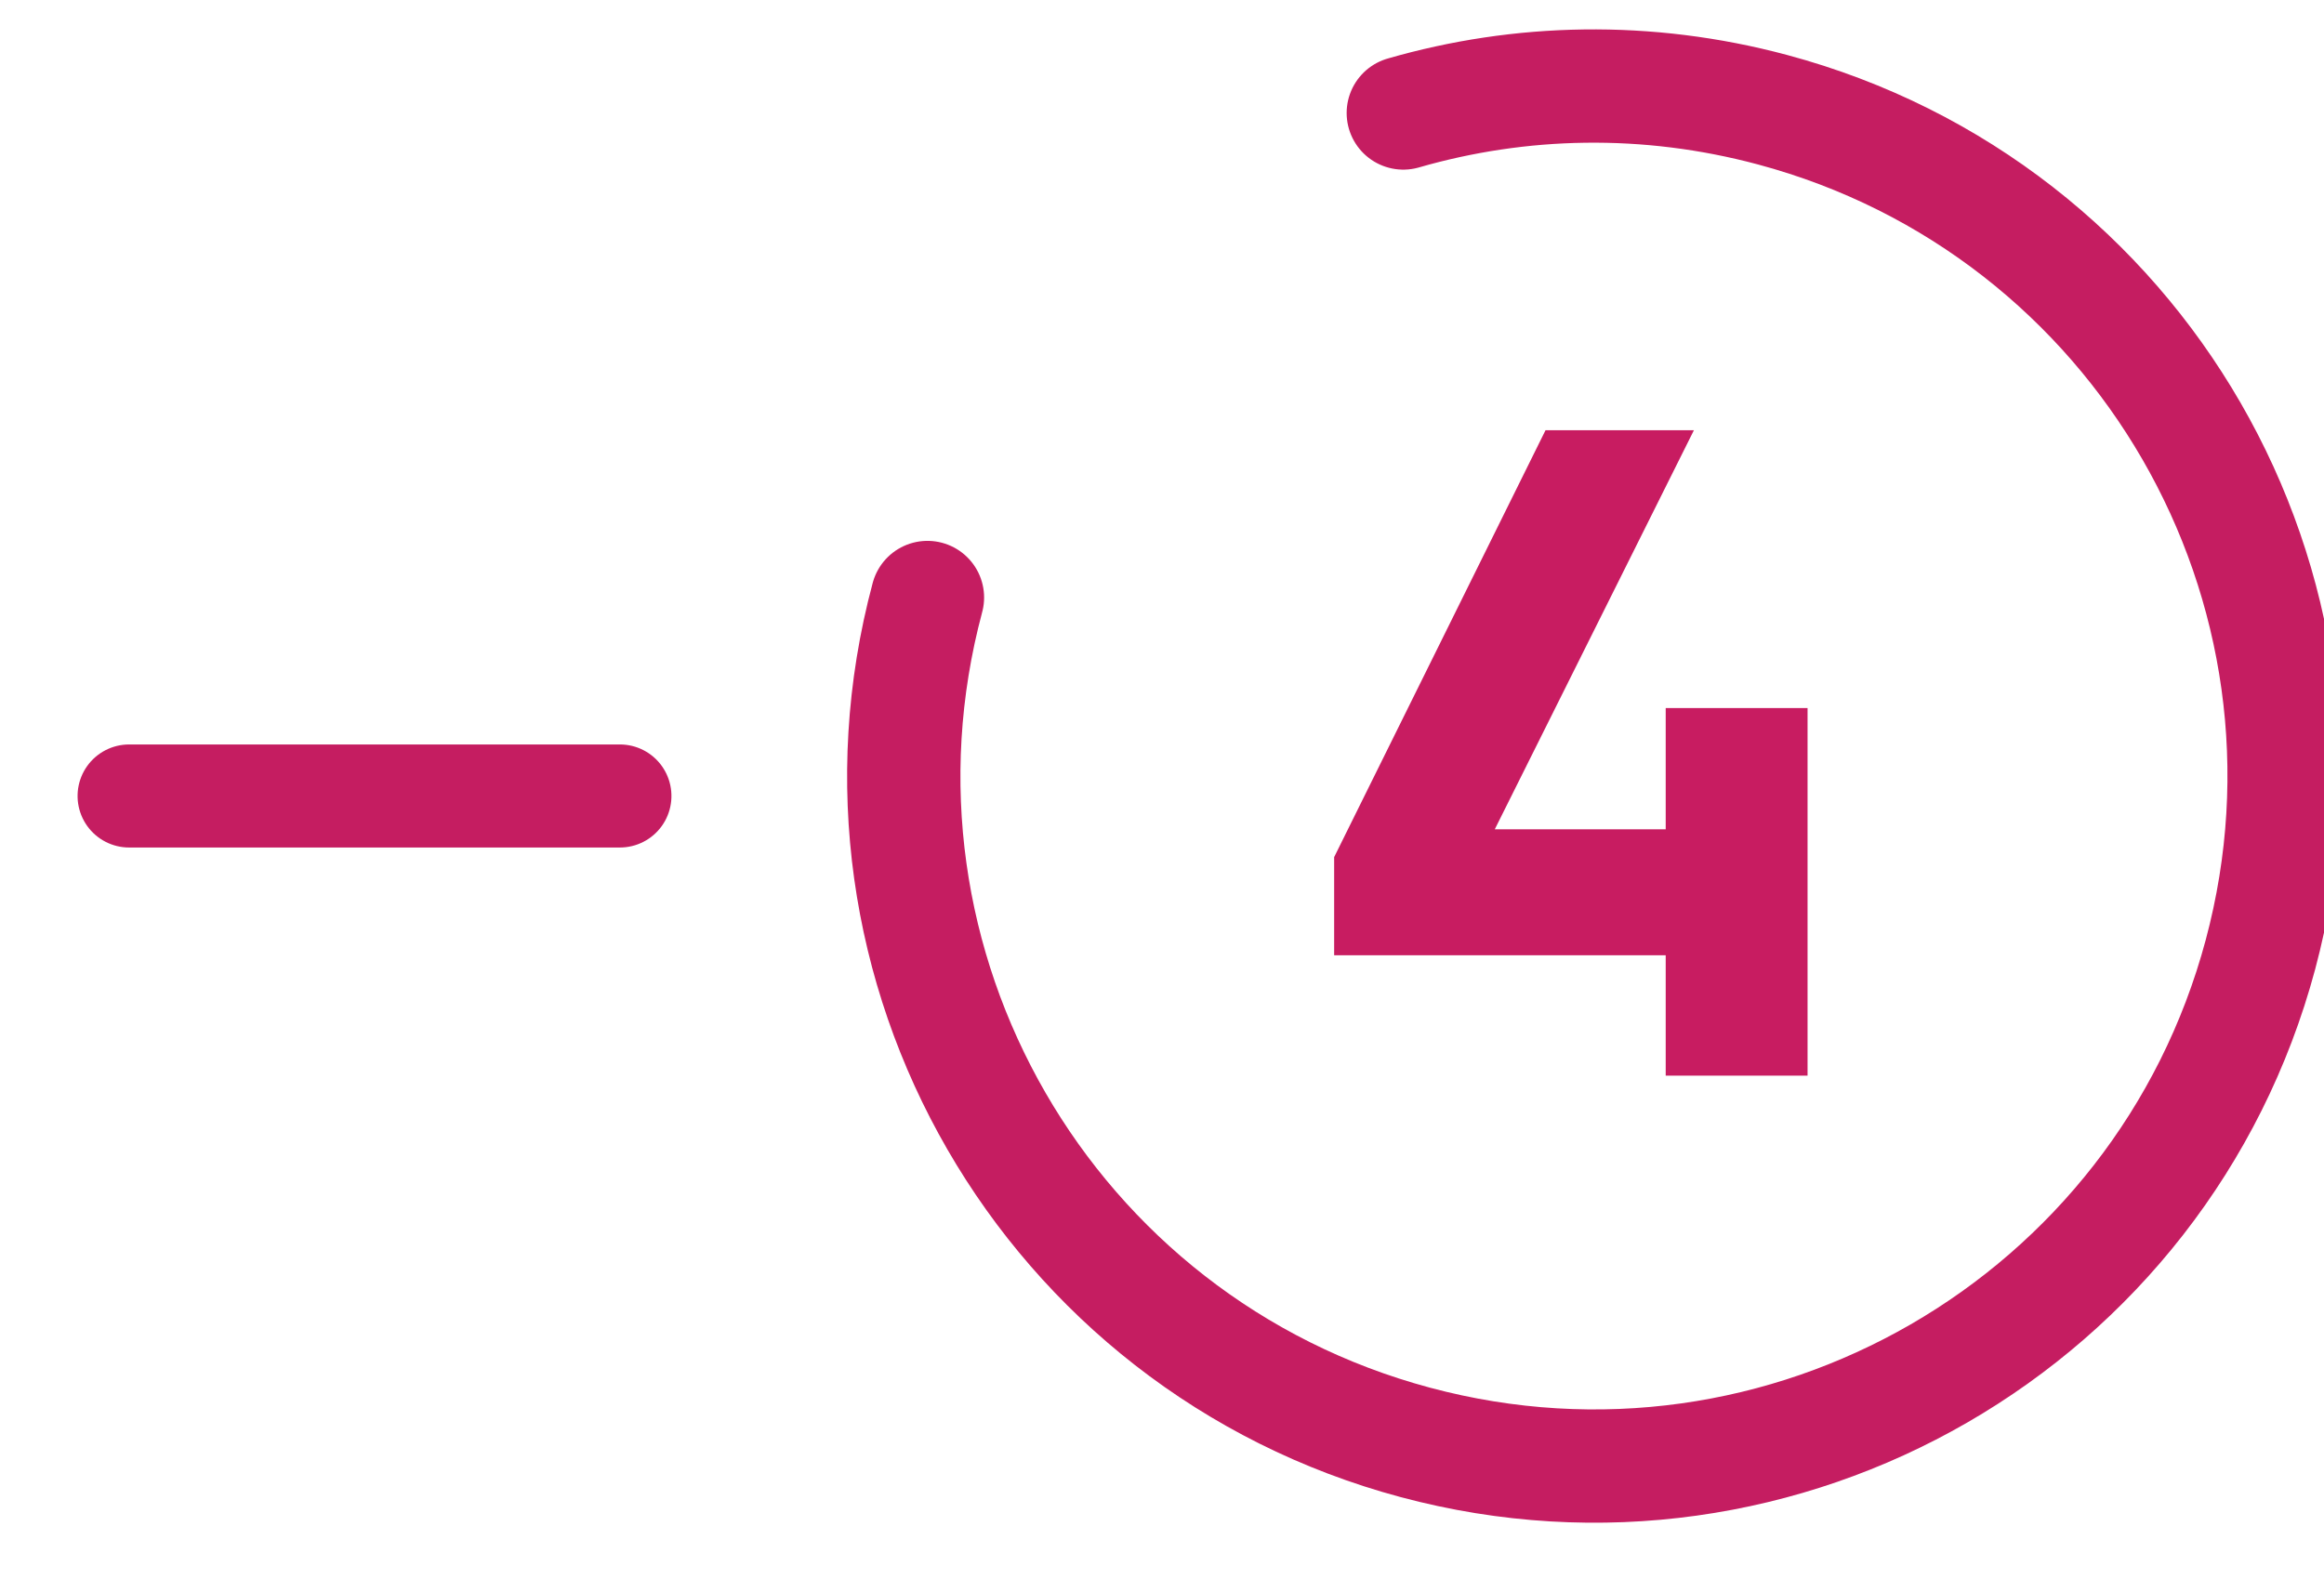
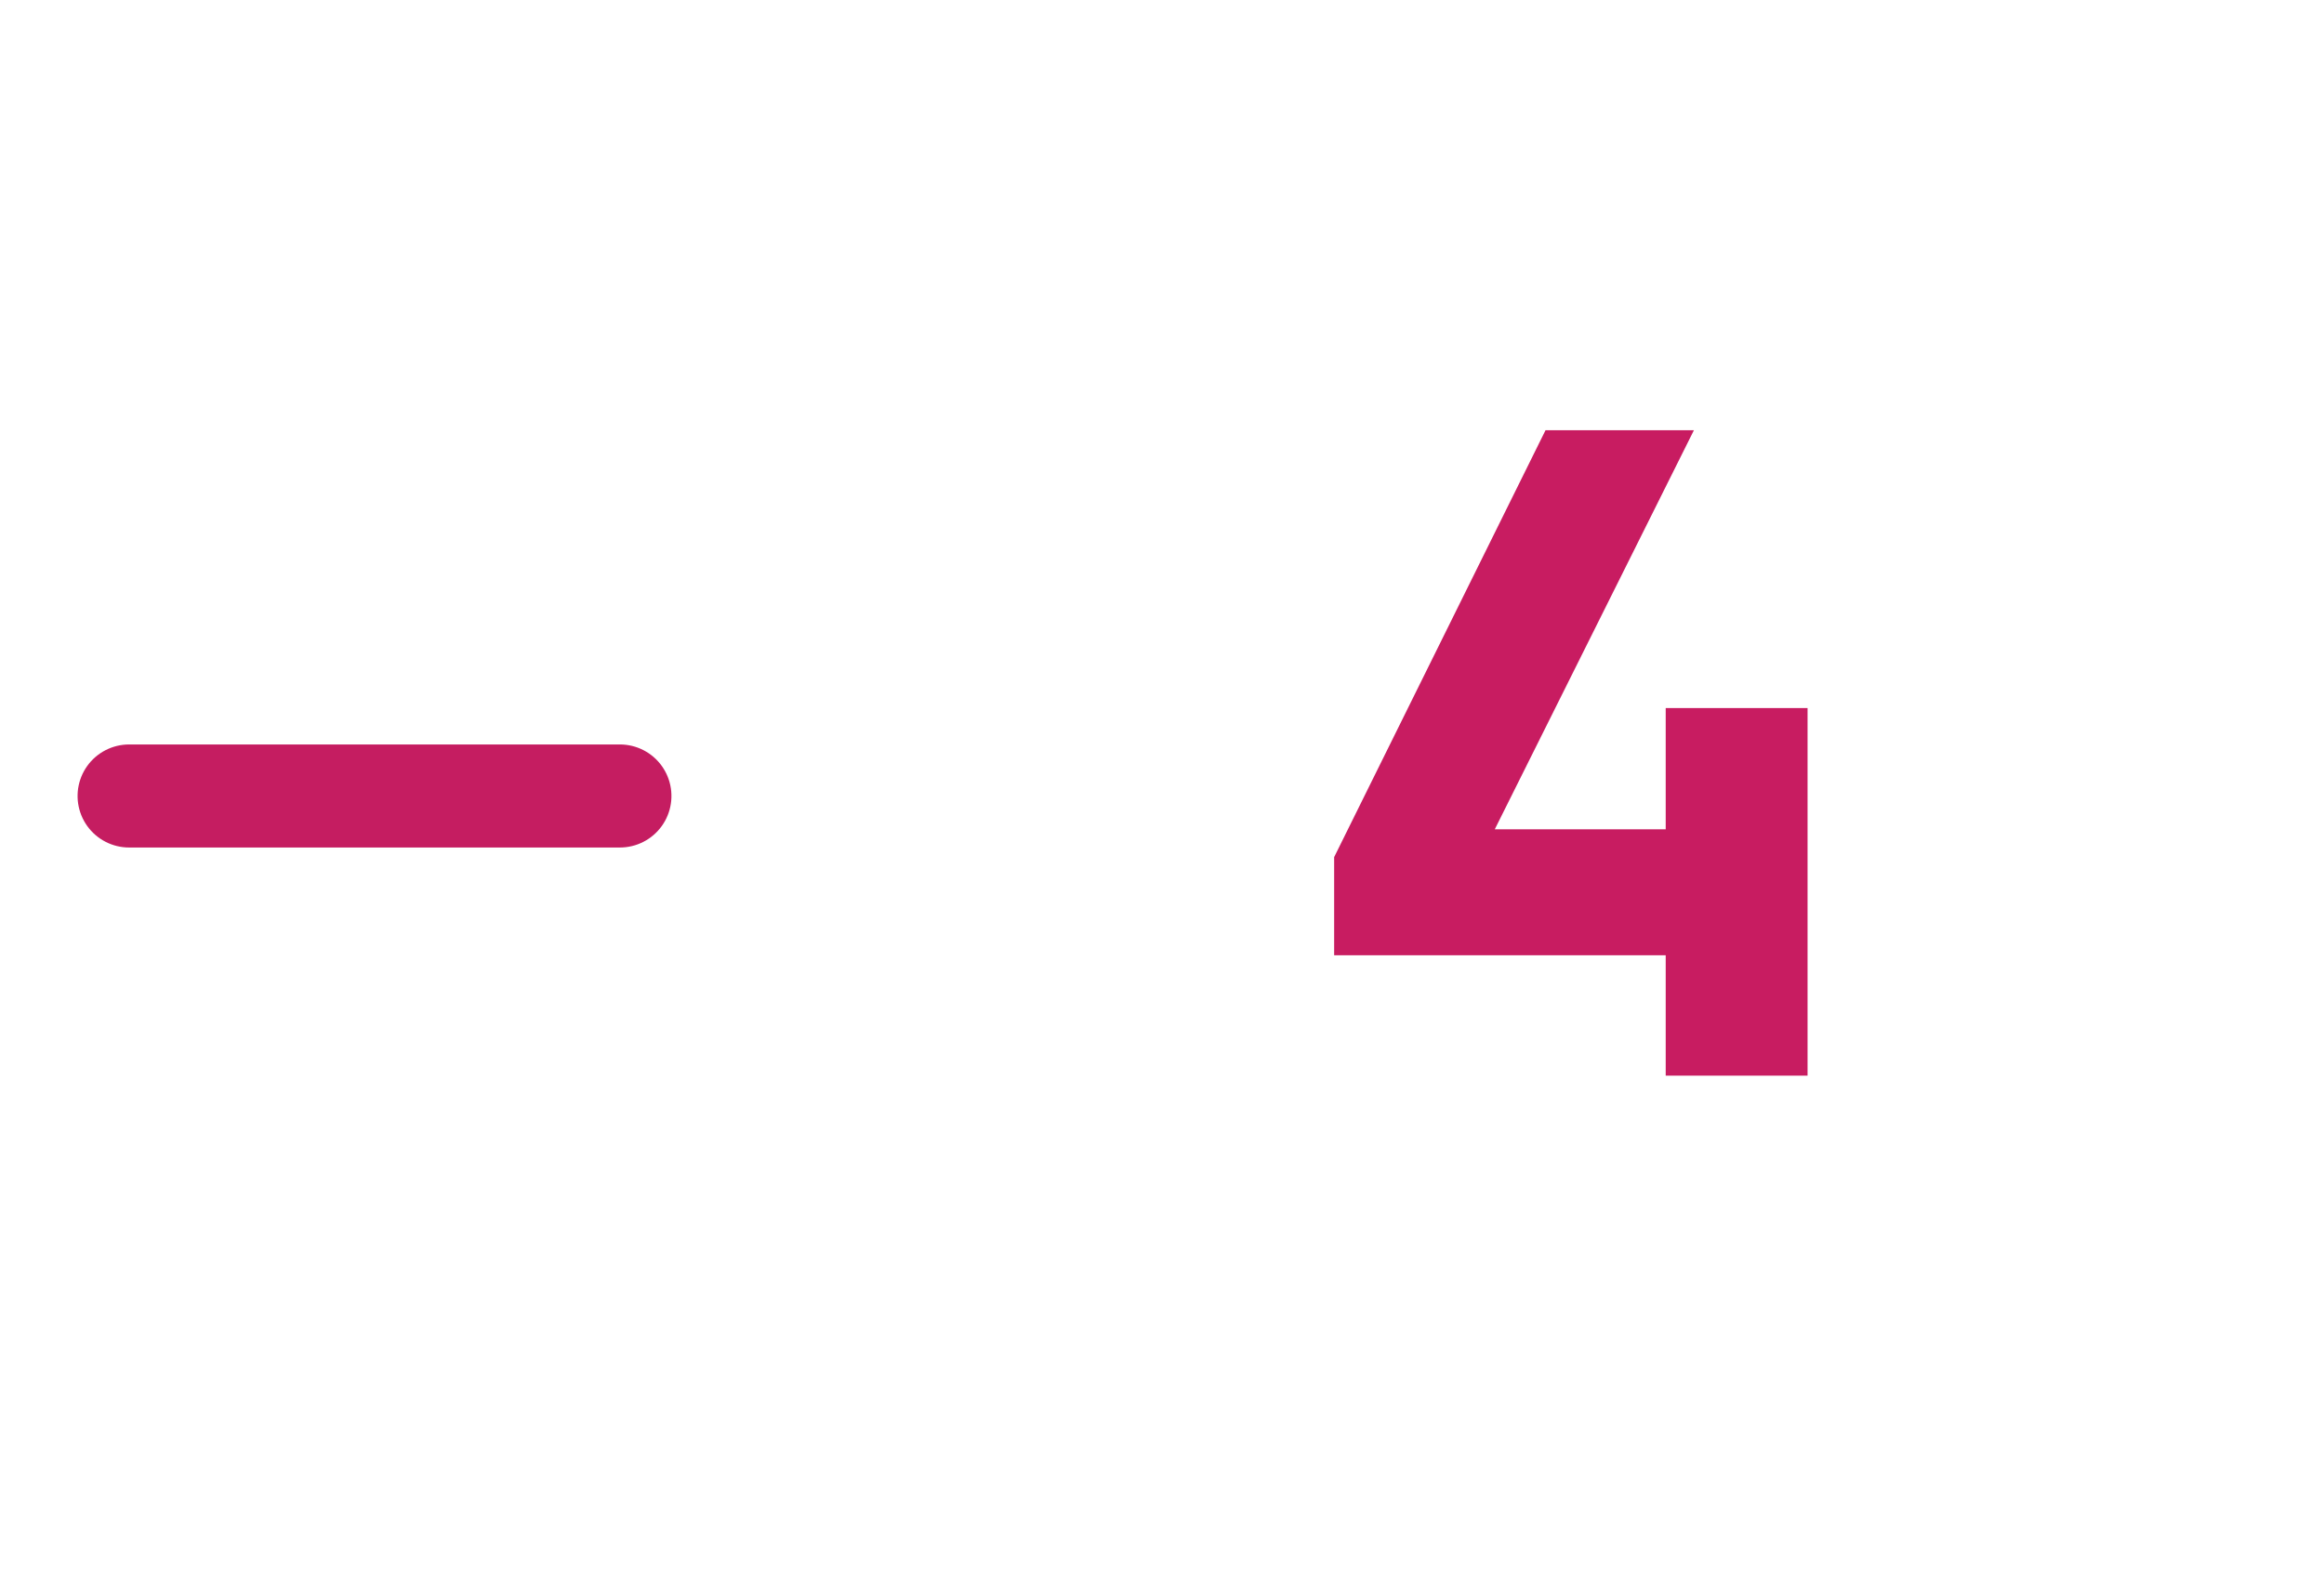
<svg xmlns="http://www.w3.org/2000/svg" width="54px" height="37px" viewBox="0 0 54 37" version="1.1">
  <title>181211_pryntad_Icons_10 Copy 2</title>
  <desc>Created with Sketch.</desc>
  <g id="181211_pryntad_Icons_10-Copy-2" stroke="none" stroke-width="1" fill="none" fill-rule="evenodd">
    <g id="Group-4" transform="translate(3, 2)">
-       <path d="M29.607,0.626 C32.316,-0.156 35.265,-0.233 38.186,0.55 C46.739,2.842 51.815,11.633 49.523,20.187 C47.231,28.739 38.44,33.816 29.887,31.524 C21.334,29.232 16.258,20.44 18.55,11.887" id="Stroke-1" stroke="#C51D61" stroke-width="2.633" stroke-linecap="round" stroke-linejoin="round" />
      <path d="M5.702,10.798 L5.702,22.202" id="Stroke-3" stroke="#C51D61" stroke-width="2.395" stroke-linecap="round" stroke-linejoin="round" transform="translate(5.702, 16.5) rotate(-90) translate(-5.702, -16.5) " />
      <polygon id="4" fill="#C81C61" fill-rule="nonzero" points="35.704 20.202 28 20.202 28 17.921 32.911 8 36.359 8 31.732 17.275 35.704 17.275 35.704 14.456 39 14.456 39 23 35.704 23" />
    </g>
  </g>
</svg>